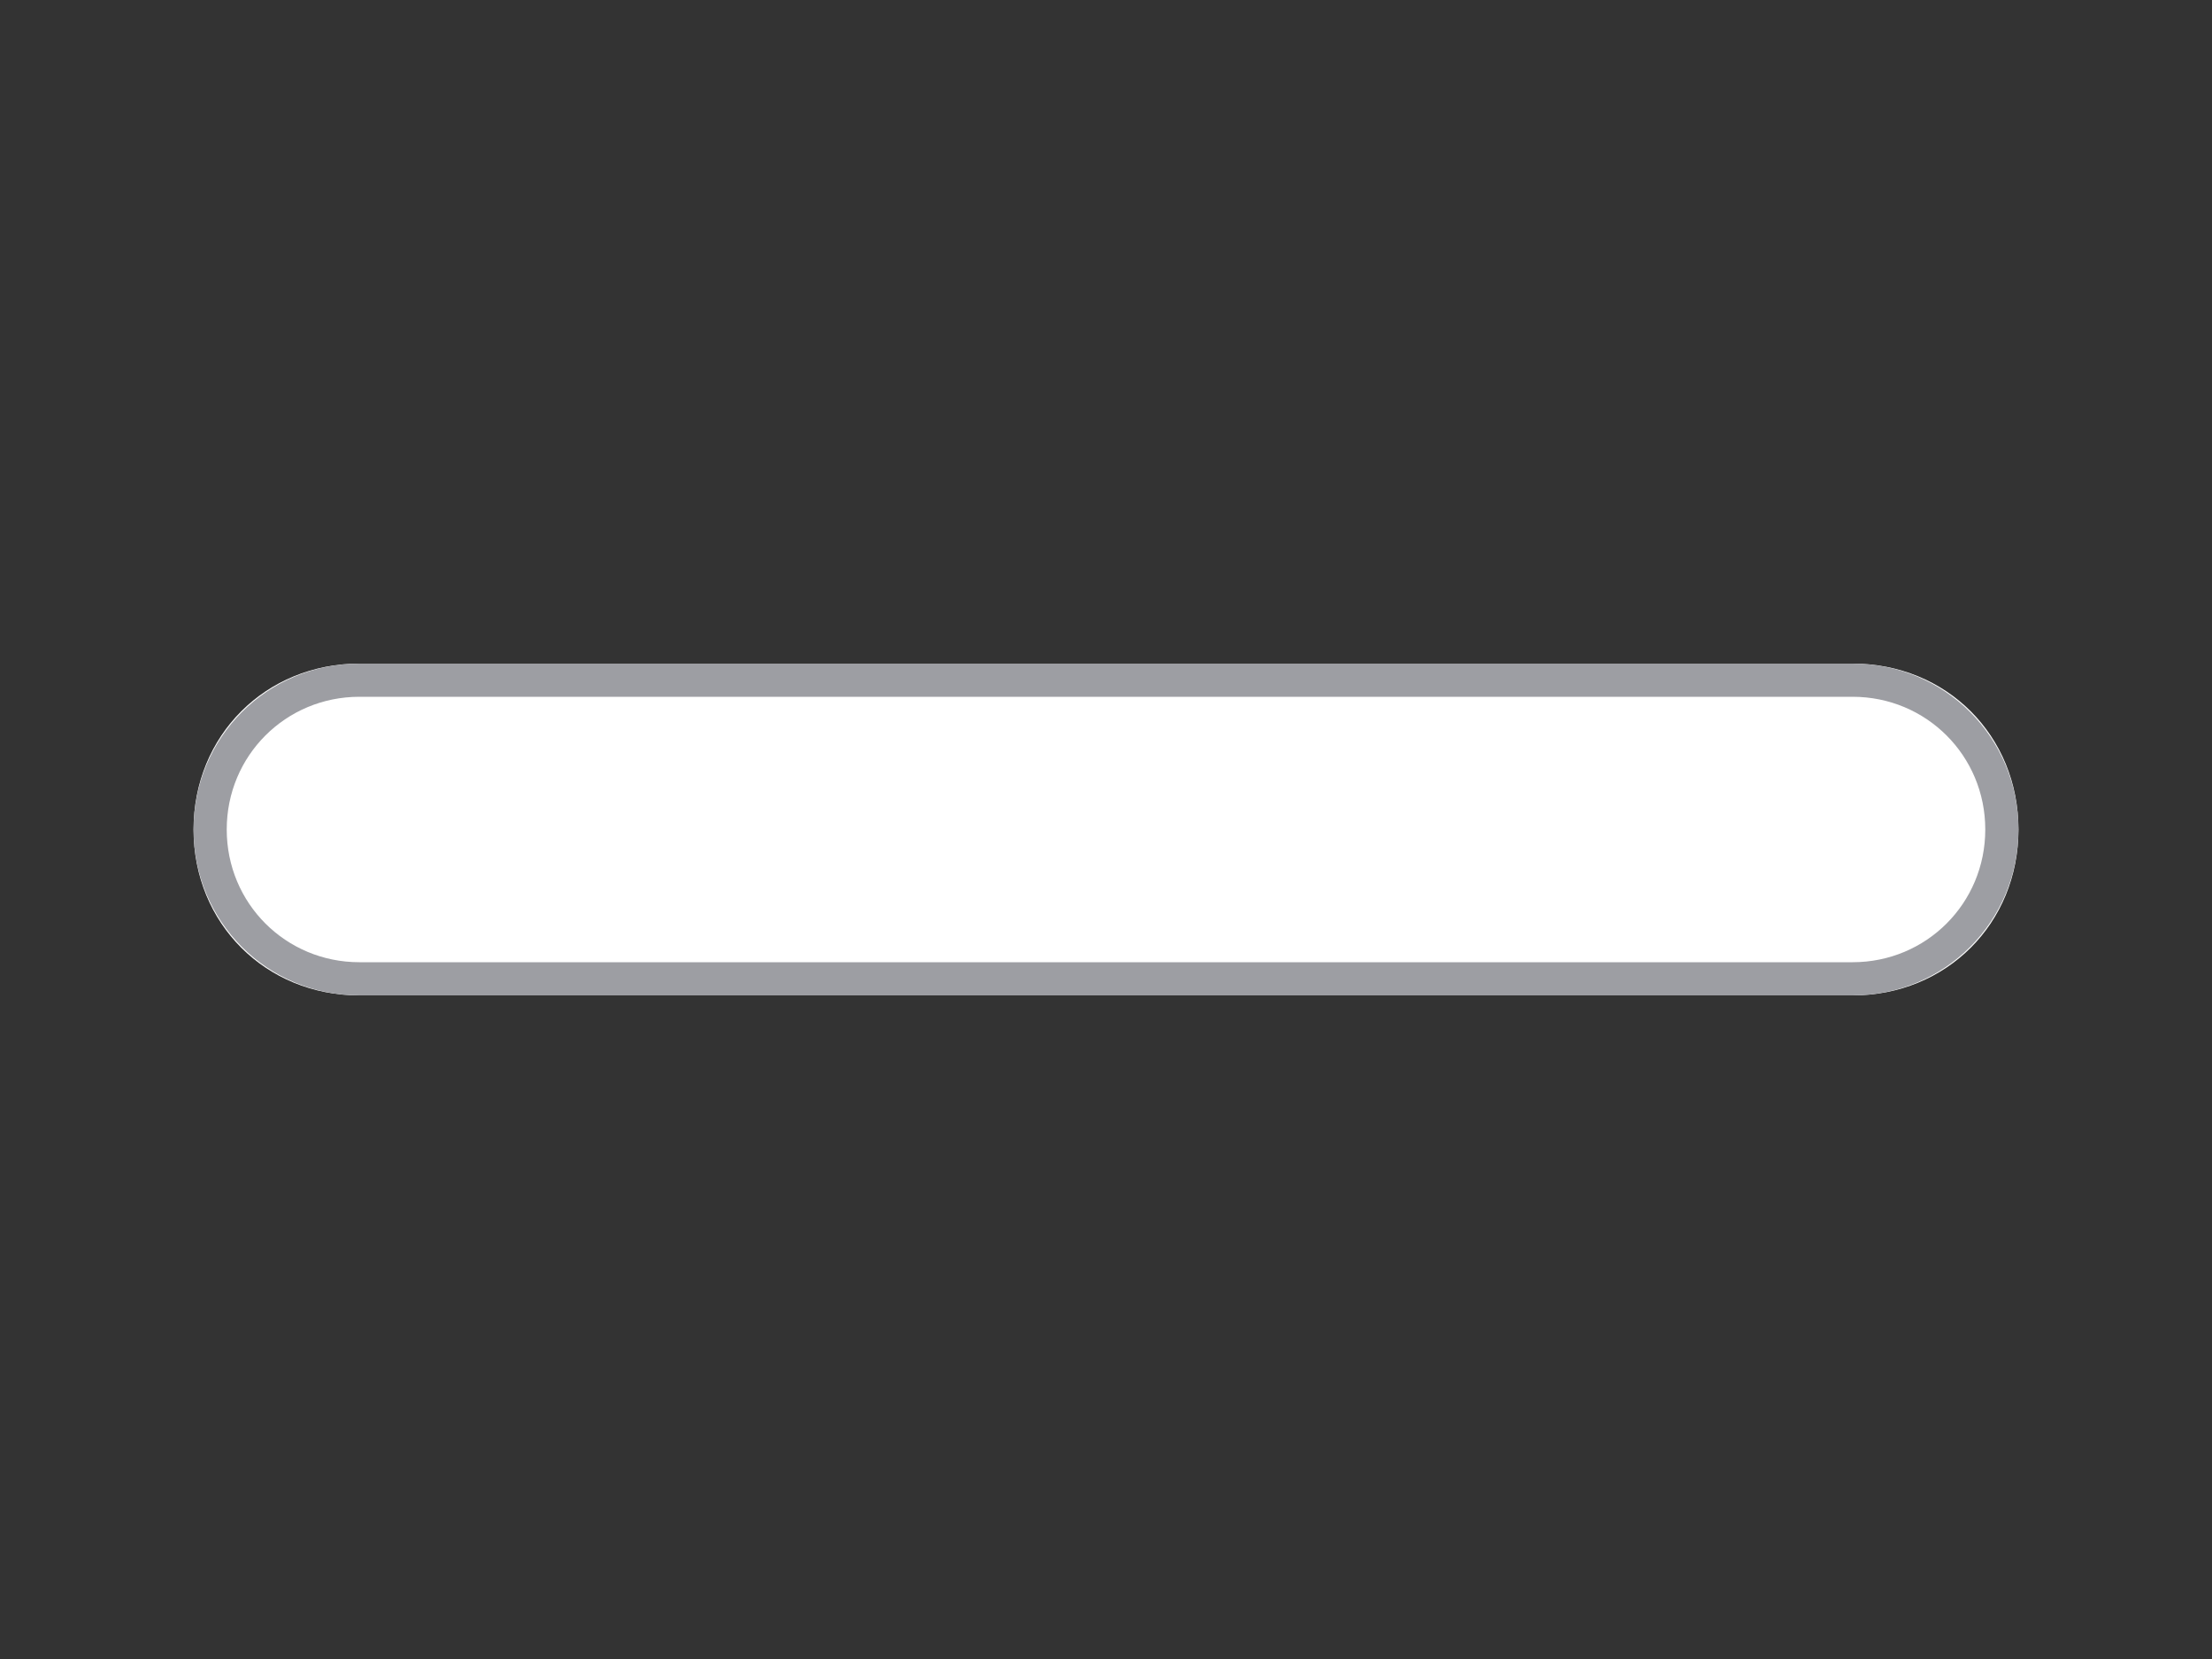
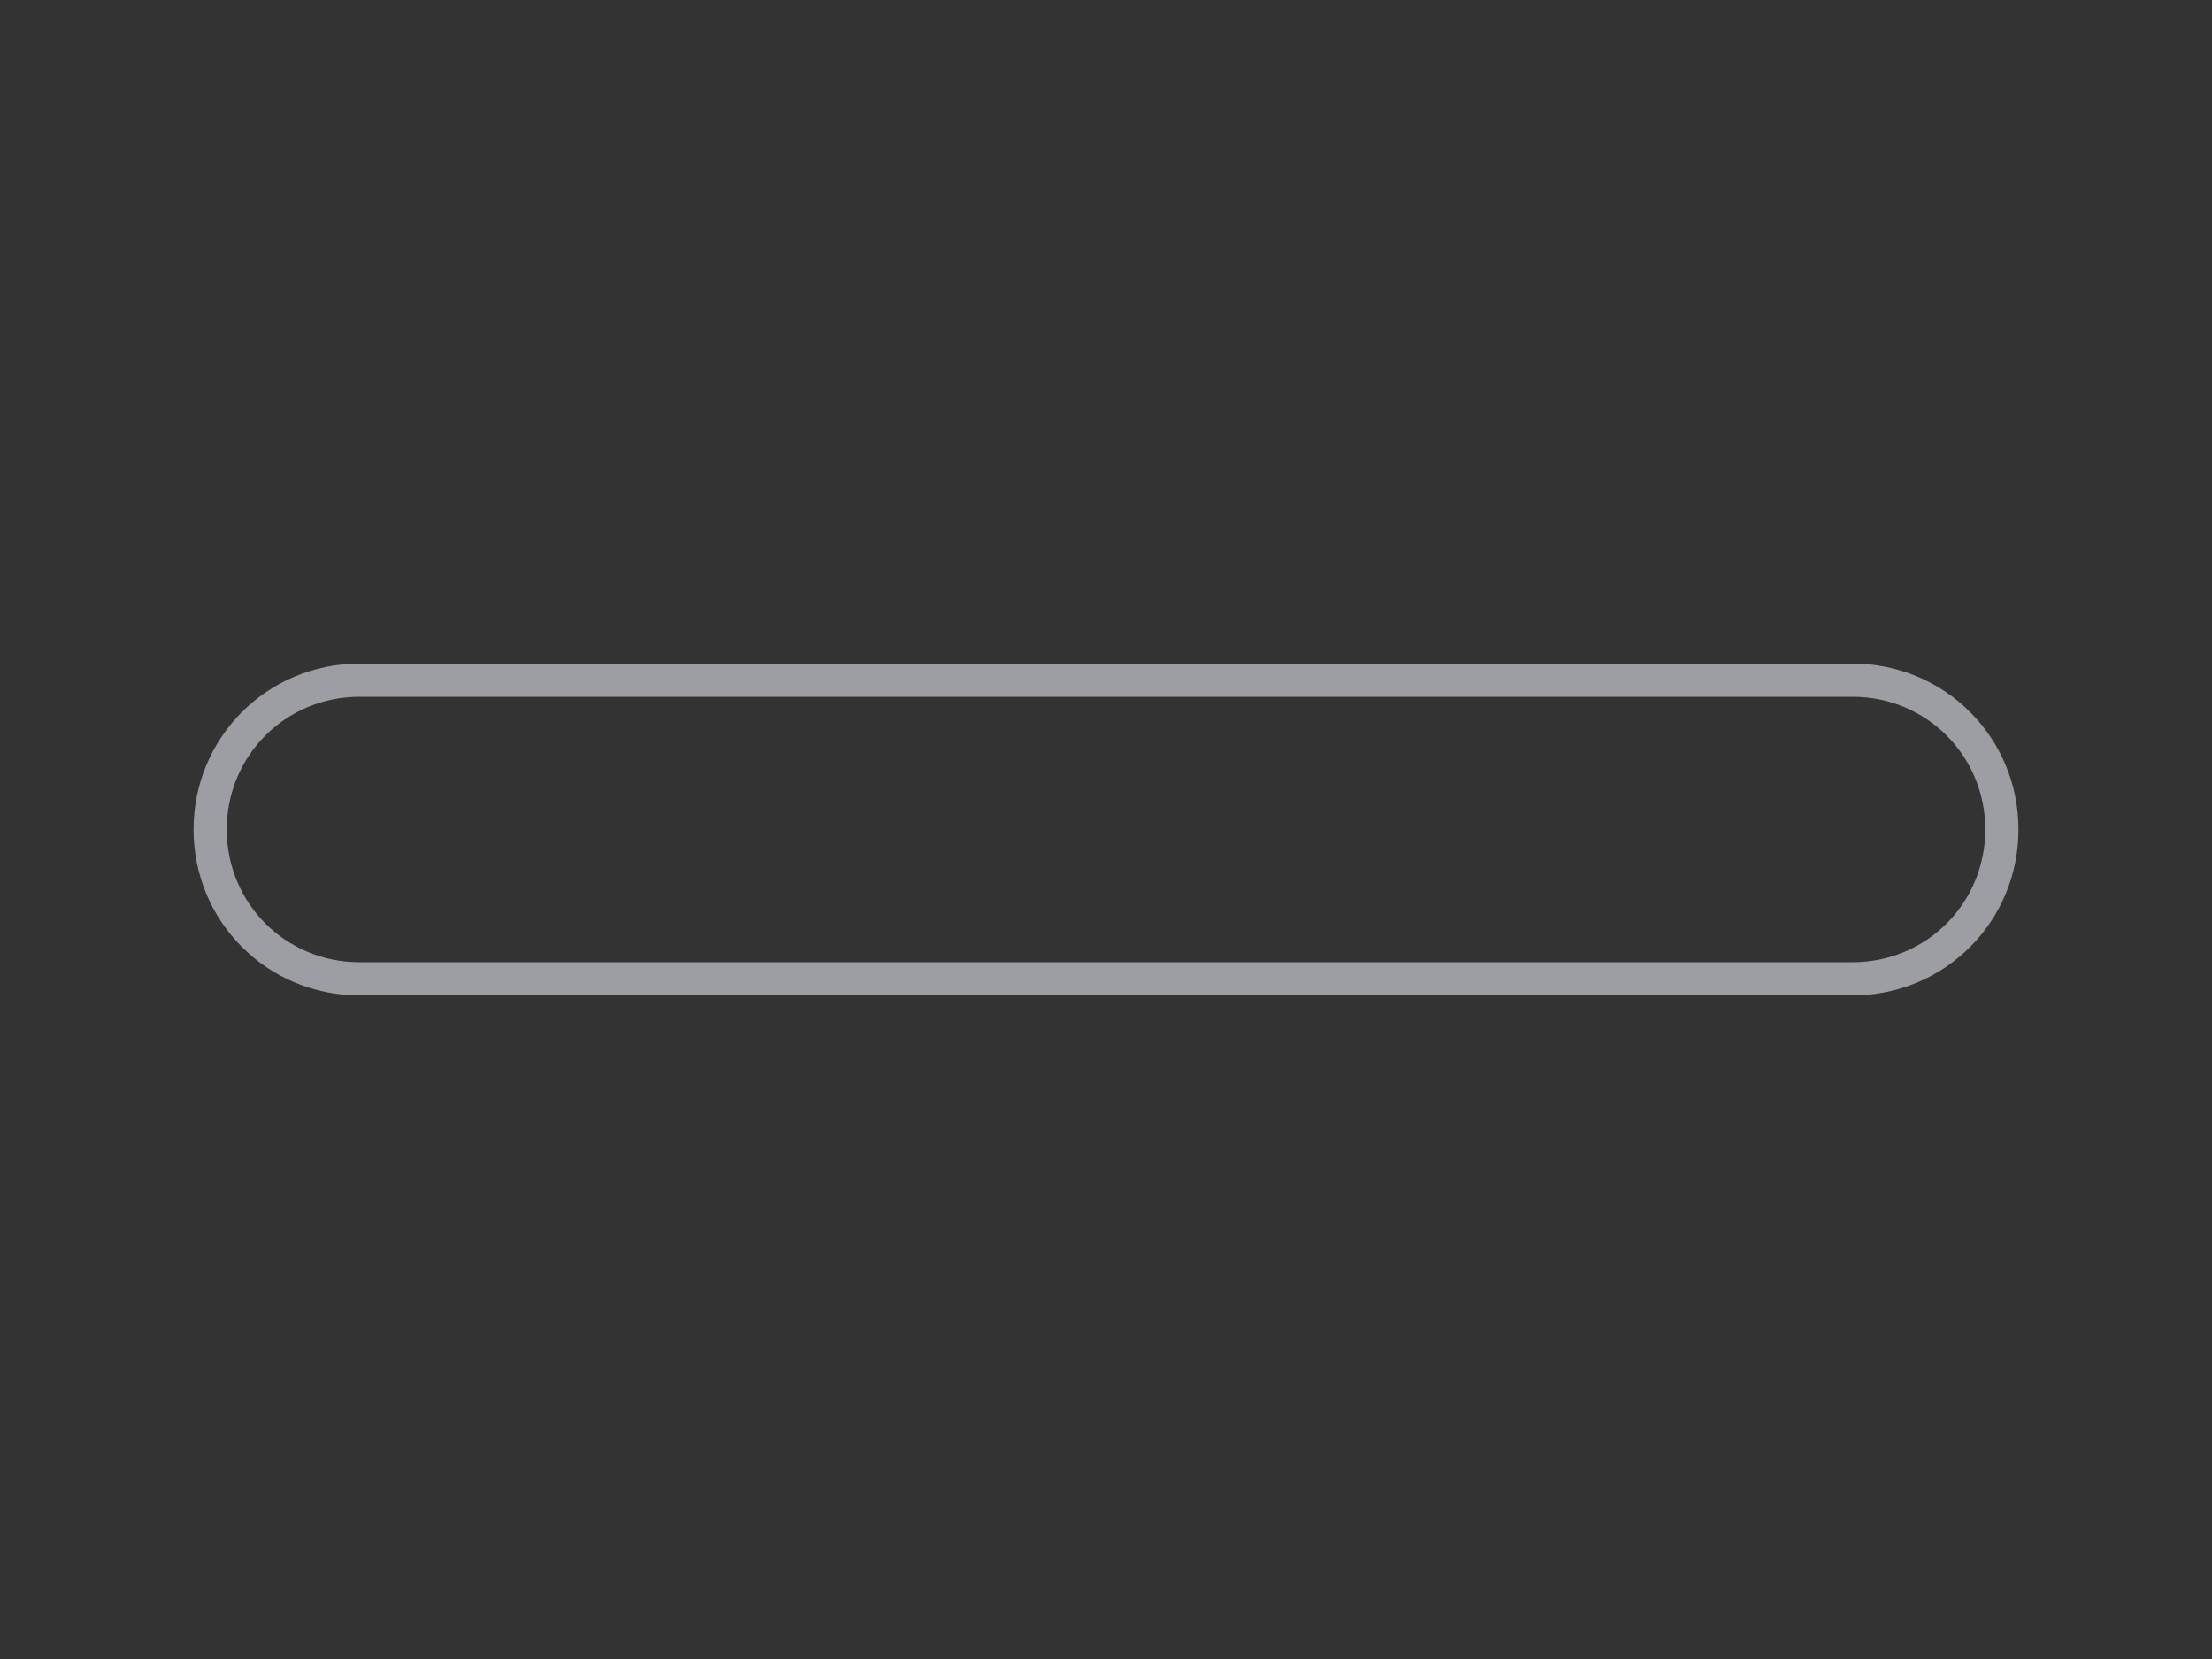
<svg xmlns="http://www.w3.org/2000/svg" version="1.1" id="Ebene_1" x="0px" y="0px" viewBox="0 0 40 30" style="enable-background:new 0 0 40 30;" xml:space="preserve">
  <rect x="0" y="0" width="40" height="30" fill="#333333" stroke="none" />
  <style type="text/css">
	.st0{fill:#FFFFFF;}
	.st1{fill:none;stroke:#9D9EA3;stroke-width:0.6;}
</style>
  <g id="icon-herrenringe" transform="translate(-1007 -1176)">
    <g id="Rechteck_306" transform="translate(1007 1176)">
-       <path class="st0" d="M6.5,12h27c1.7,0,3,1.3,3,3l0,0c0,1.7-1.3,3-3,3h-27c-1.7,0-3-1.3-3-3l0,0C3.5,13.3,4.8,12,6.5,12z" />
      <path class="st1" d="M6.5,12.3h27c1.5,0,2.7,1.2,2.7,2.7l0,0c0,1.5-1.2,2.7-2.7,2.7h-27c-1.5,0-2.7-1.2-2.7-2.7l0,0    C3.8,13.5,5,12.3,6.5,12.3z" />
    </g>
  </g>
</svg>